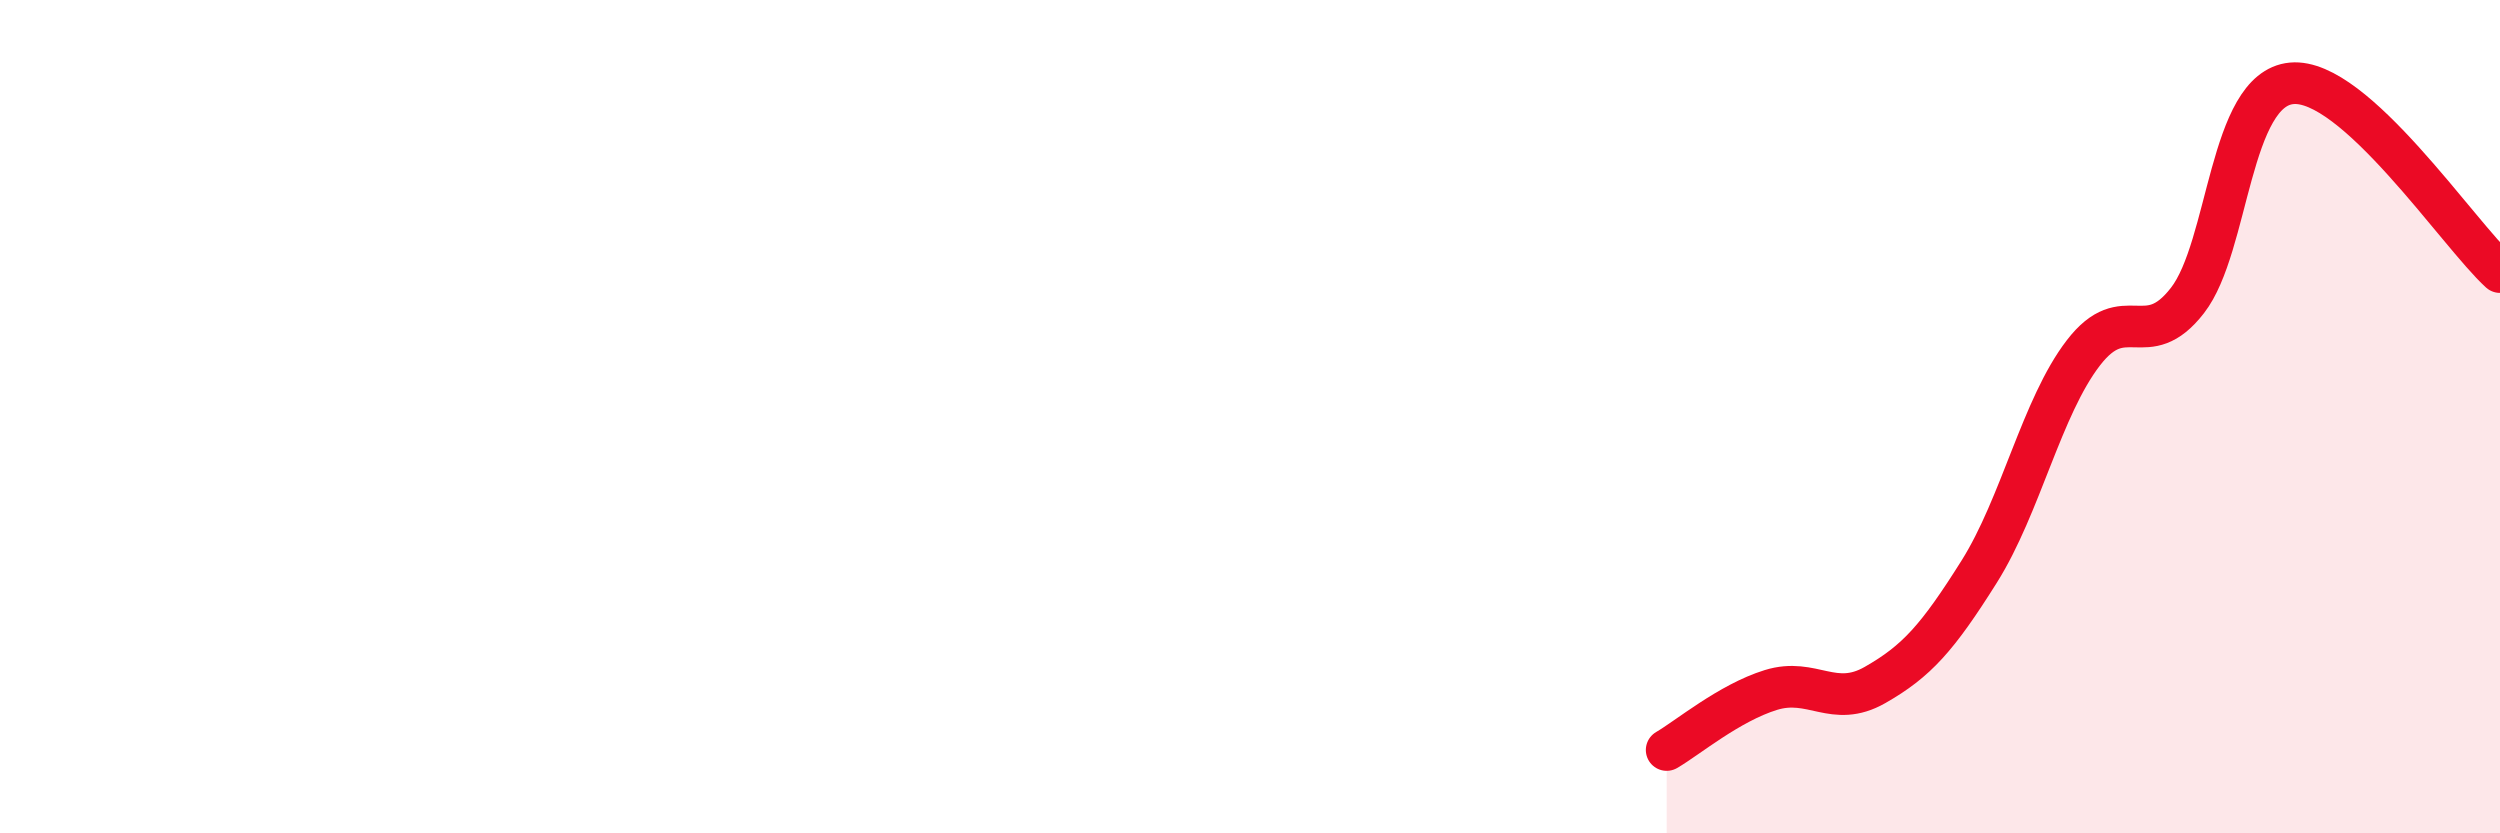
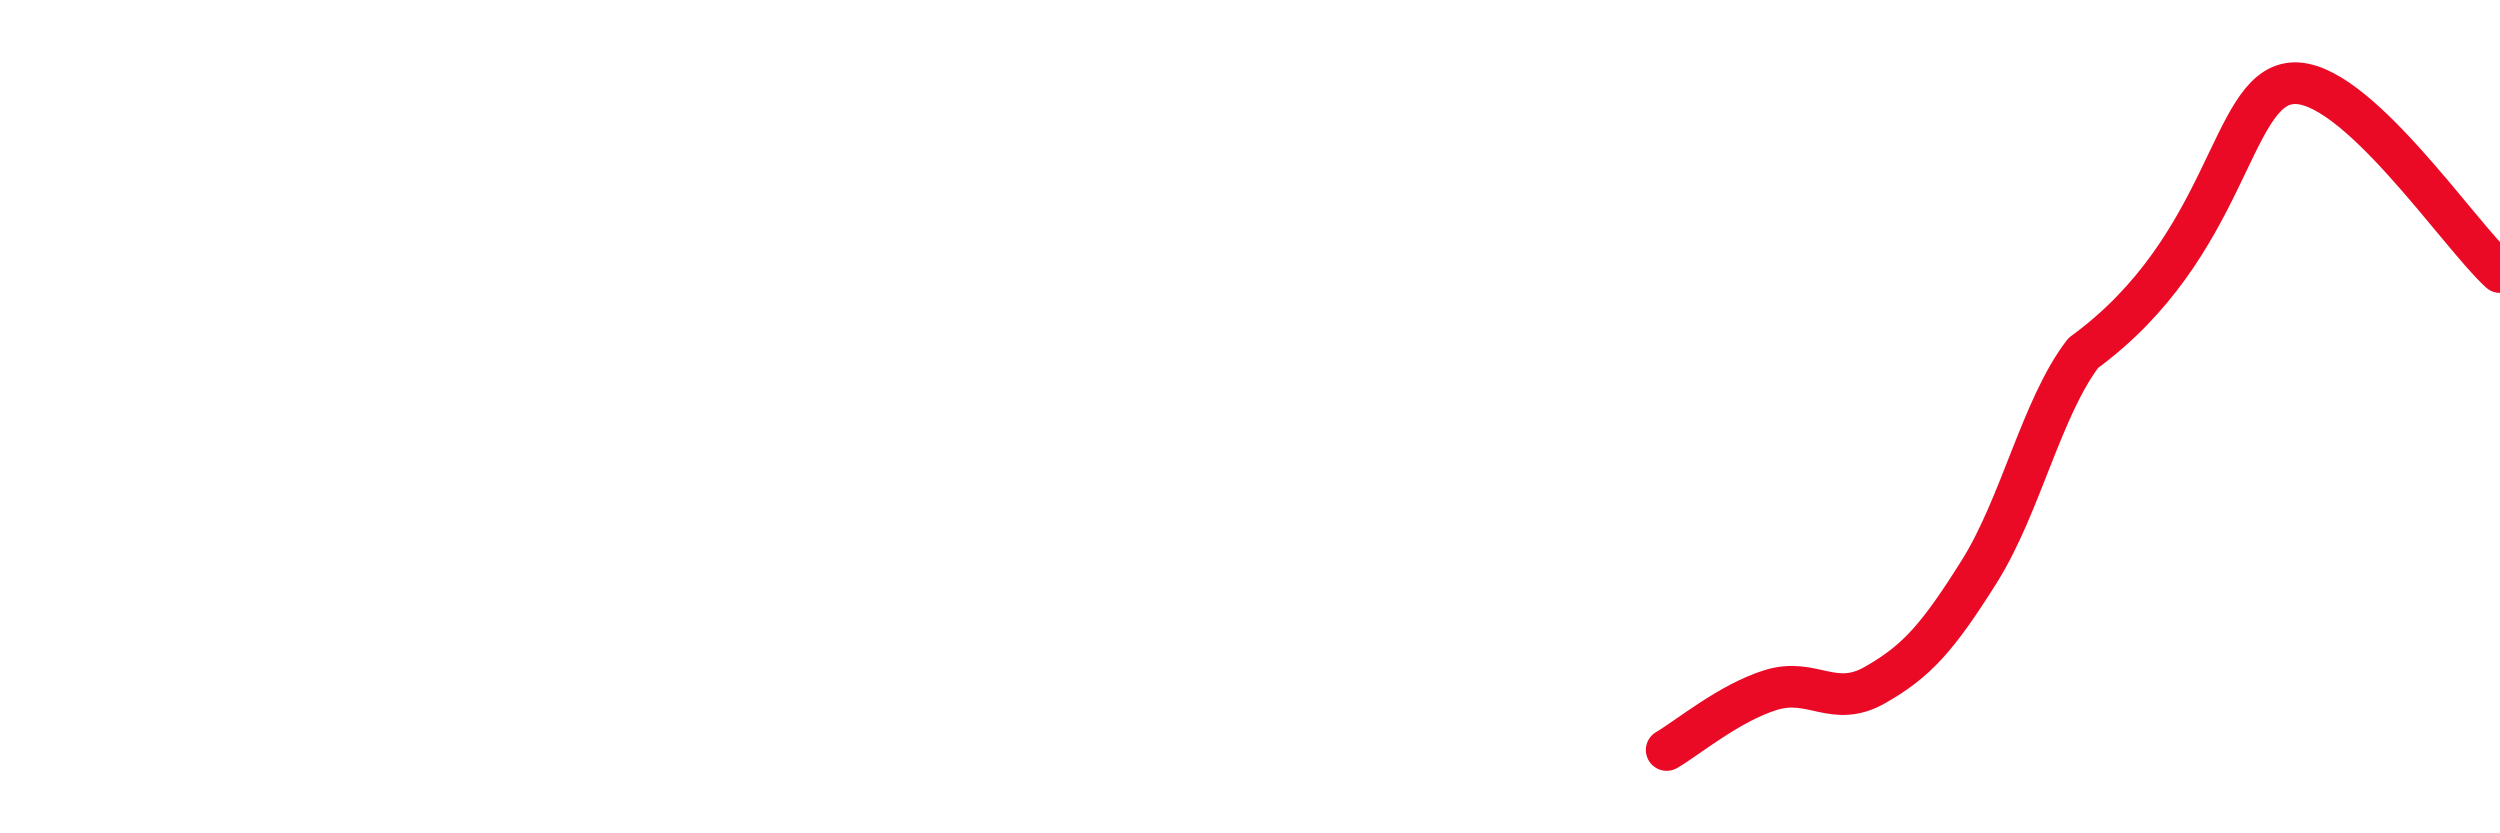
<svg xmlns="http://www.w3.org/2000/svg" width="60" height="20" viewBox="0 0 60 20">
-   <path d="M 40,18 C 40.5,17.71 41.5,16.87 42.5,16.56 C 43.5,16.25 44,17.01 45,16.44 C 46,15.87 46.5,15.31 47.5,13.72 C 48.5,12.13 49,9.77 50,8.47 C 51,7.17 51.5,8.5 52.5,7.21 C 53.5,5.92 53.5,2.14 55,2 C 56.5,1.86 59,5.62 60,6.53L60 20L40 20Z" fill="#EB0A25" opacity="0.1" stroke-linecap="round" stroke-linejoin="round" />
-   <path d="M 40,18 C 40.5,17.71 41.5,16.87 42.5,16.56 C 43.5,16.25 44,17.01 45,16.44 C 46,15.87 46.5,15.31 47.5,13.72 C 48.5,12.13 49,9.77 50,8.47 C 51,7.17 51.5,8.5 52.5,7.21 C 53.5,5.92 53.5,2.14 55,2 C 56.5,1.86 59,5.62 60,6.53" stroke="#EB0A25" stroke-width="1" fill="none" stroke-linecap="round" stroke-linejoin="round" />
+   <path d="M 40,18 C 40.5,17.71 41.5,16.87 42.5,16.56 C 43.5,16.25 44,17.01 45,16.44 C 46,15.87 46.5,15.31 47.5,13.72 C 48.5,12.13 49,9.77 50,8.47 C 53.5,5.92 53.5,2.14 55,2 C 56.5,1.86 59,5.62 60,6.53" stroke="#EB0A25" stroke-width="1" fill="none" stroke-linecap="round" stroke-linejoin="round" />
</svg>